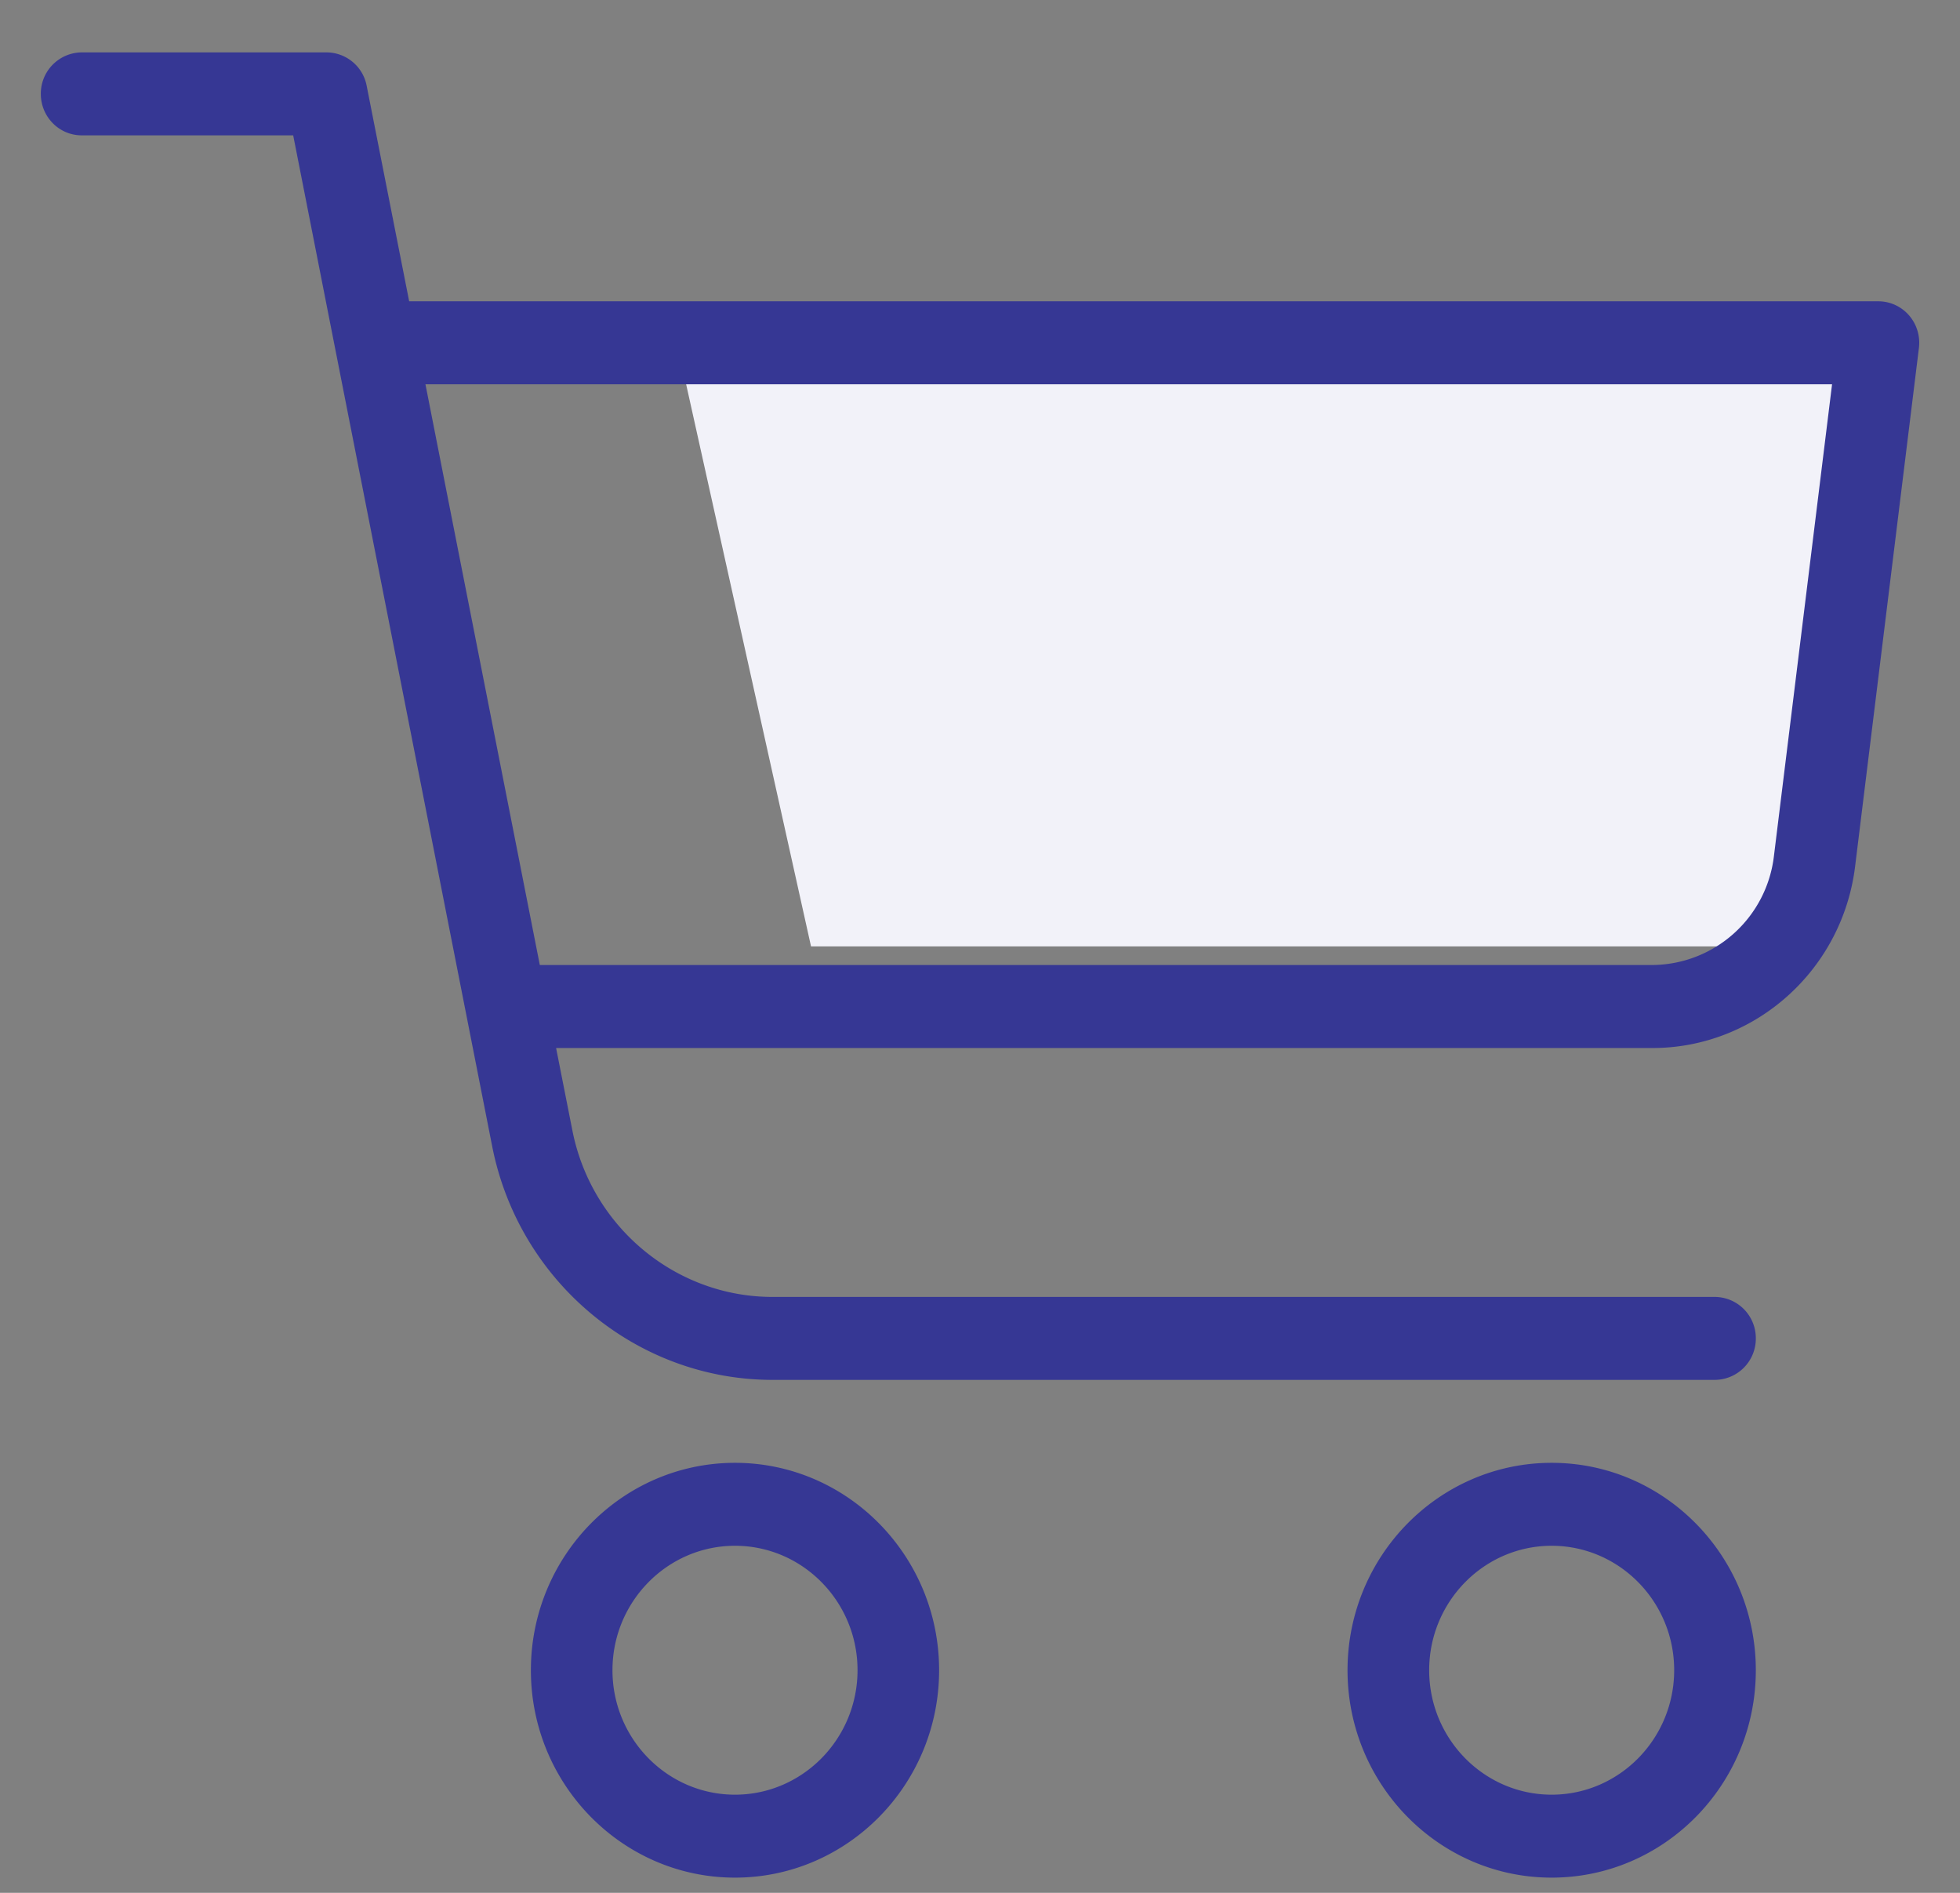
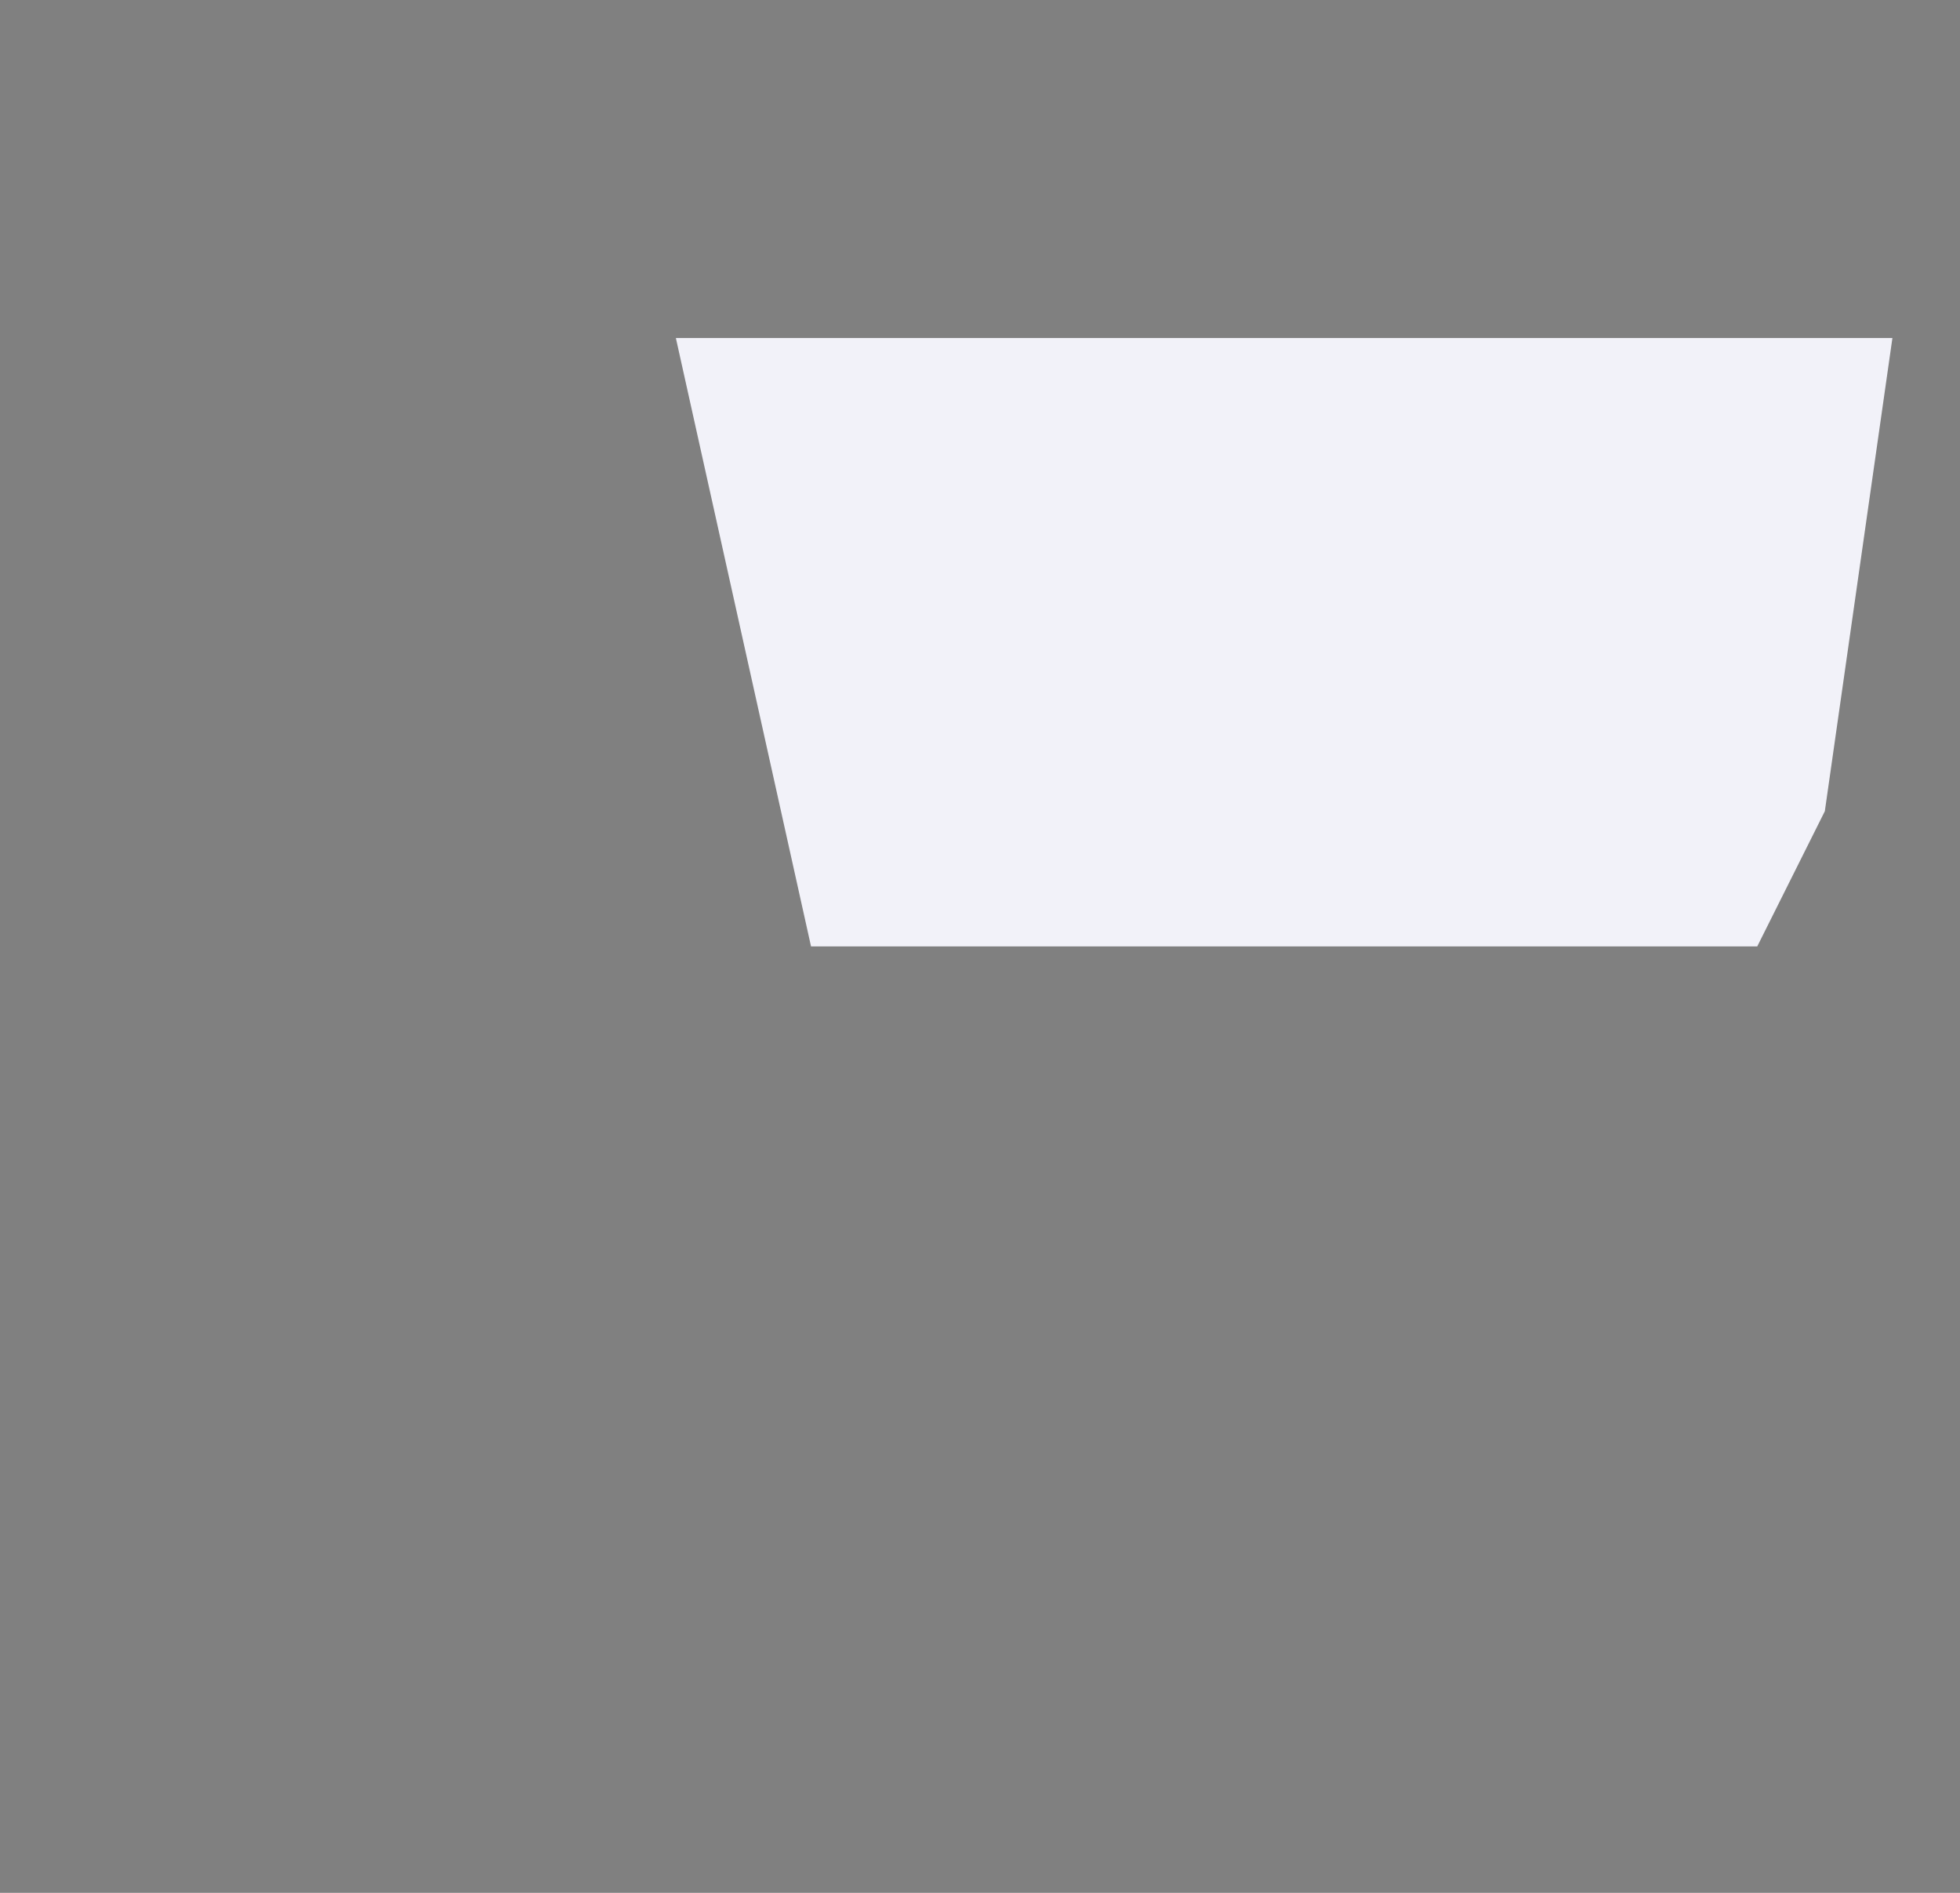
<svg xmlns="http://www.w3.org/2000/svg" width="29" height="28" viewBox="0 0 29 28">
  <rect x="0" y="0" width="29" height="28" fill="#808080" stroke="none" />
  <g fill="none" fill-rule="evenodd">
-     <path fill="#F2F2F9" d="M10 5l2 9h14l1-2 1-7z" />
-     <path fill="#363794" fill-rule="nonzero" d="M22.958 21.639c-1.666 0-3.02 1.377-3.02 3.068s1.354 3.068 3.02 3.068c1.667 0 3.021-1.377 3.021-3.068s-1.354-3.068-3.02-3.068zm0 4.909c-.999 0-1.812-.826-1.812-1.841 0-1.015.813-1.841 1.812-1.841 1 0 1.813.826 1.813 1.84 0 1.016-.813 1.842-1.813 1.842zM10.875 21.639c-1.666 0-3.02 1.377-3.02 3.068s1.354 3.068 3.02 3.068 3.02-1.377 3.02-3.068-1.354-3.068-3.02-3.068zm0 4.909c-1 0-1.813-.826-1.813-1.841 0-1.015.814-1.841 1.813-1.841 1 0 1.813.826 1.813 1.84 0 1.016-.814 1.842-1.813 1.842zM28.245 4.664a.602.602 0 0 0-.453-.207H6.054l-.629-3.189a.607.607 0 0 0-.592-.493H1.208a.61.61 0 0 0-.604.614c0 .338.27.613.604.613h3.13L7.283 16.96c.395 2 2.137 3.452 4.147 3.452h13.945a.61.61 0 0 0 .604-.613.61.61 0 0 0-.604-.614H11.43c-1.435 0-2.682-1.037-2.962-2.467l-.24-1.215H24.45c1.52 0 2.81-1.155 2.998-2.687l.944-7.668a.62.62 0 0 0-.146-.483zm-1.998 7.998a1.824 1.824 0 0 1-1.798 1.613H7.987l-1.692-8.59h20.812l-.86 6.977z" />
+     <path fill="#F2F2F9" d="M10 5l2 9h14l1-2 1-7" />
  </g>
</svg>